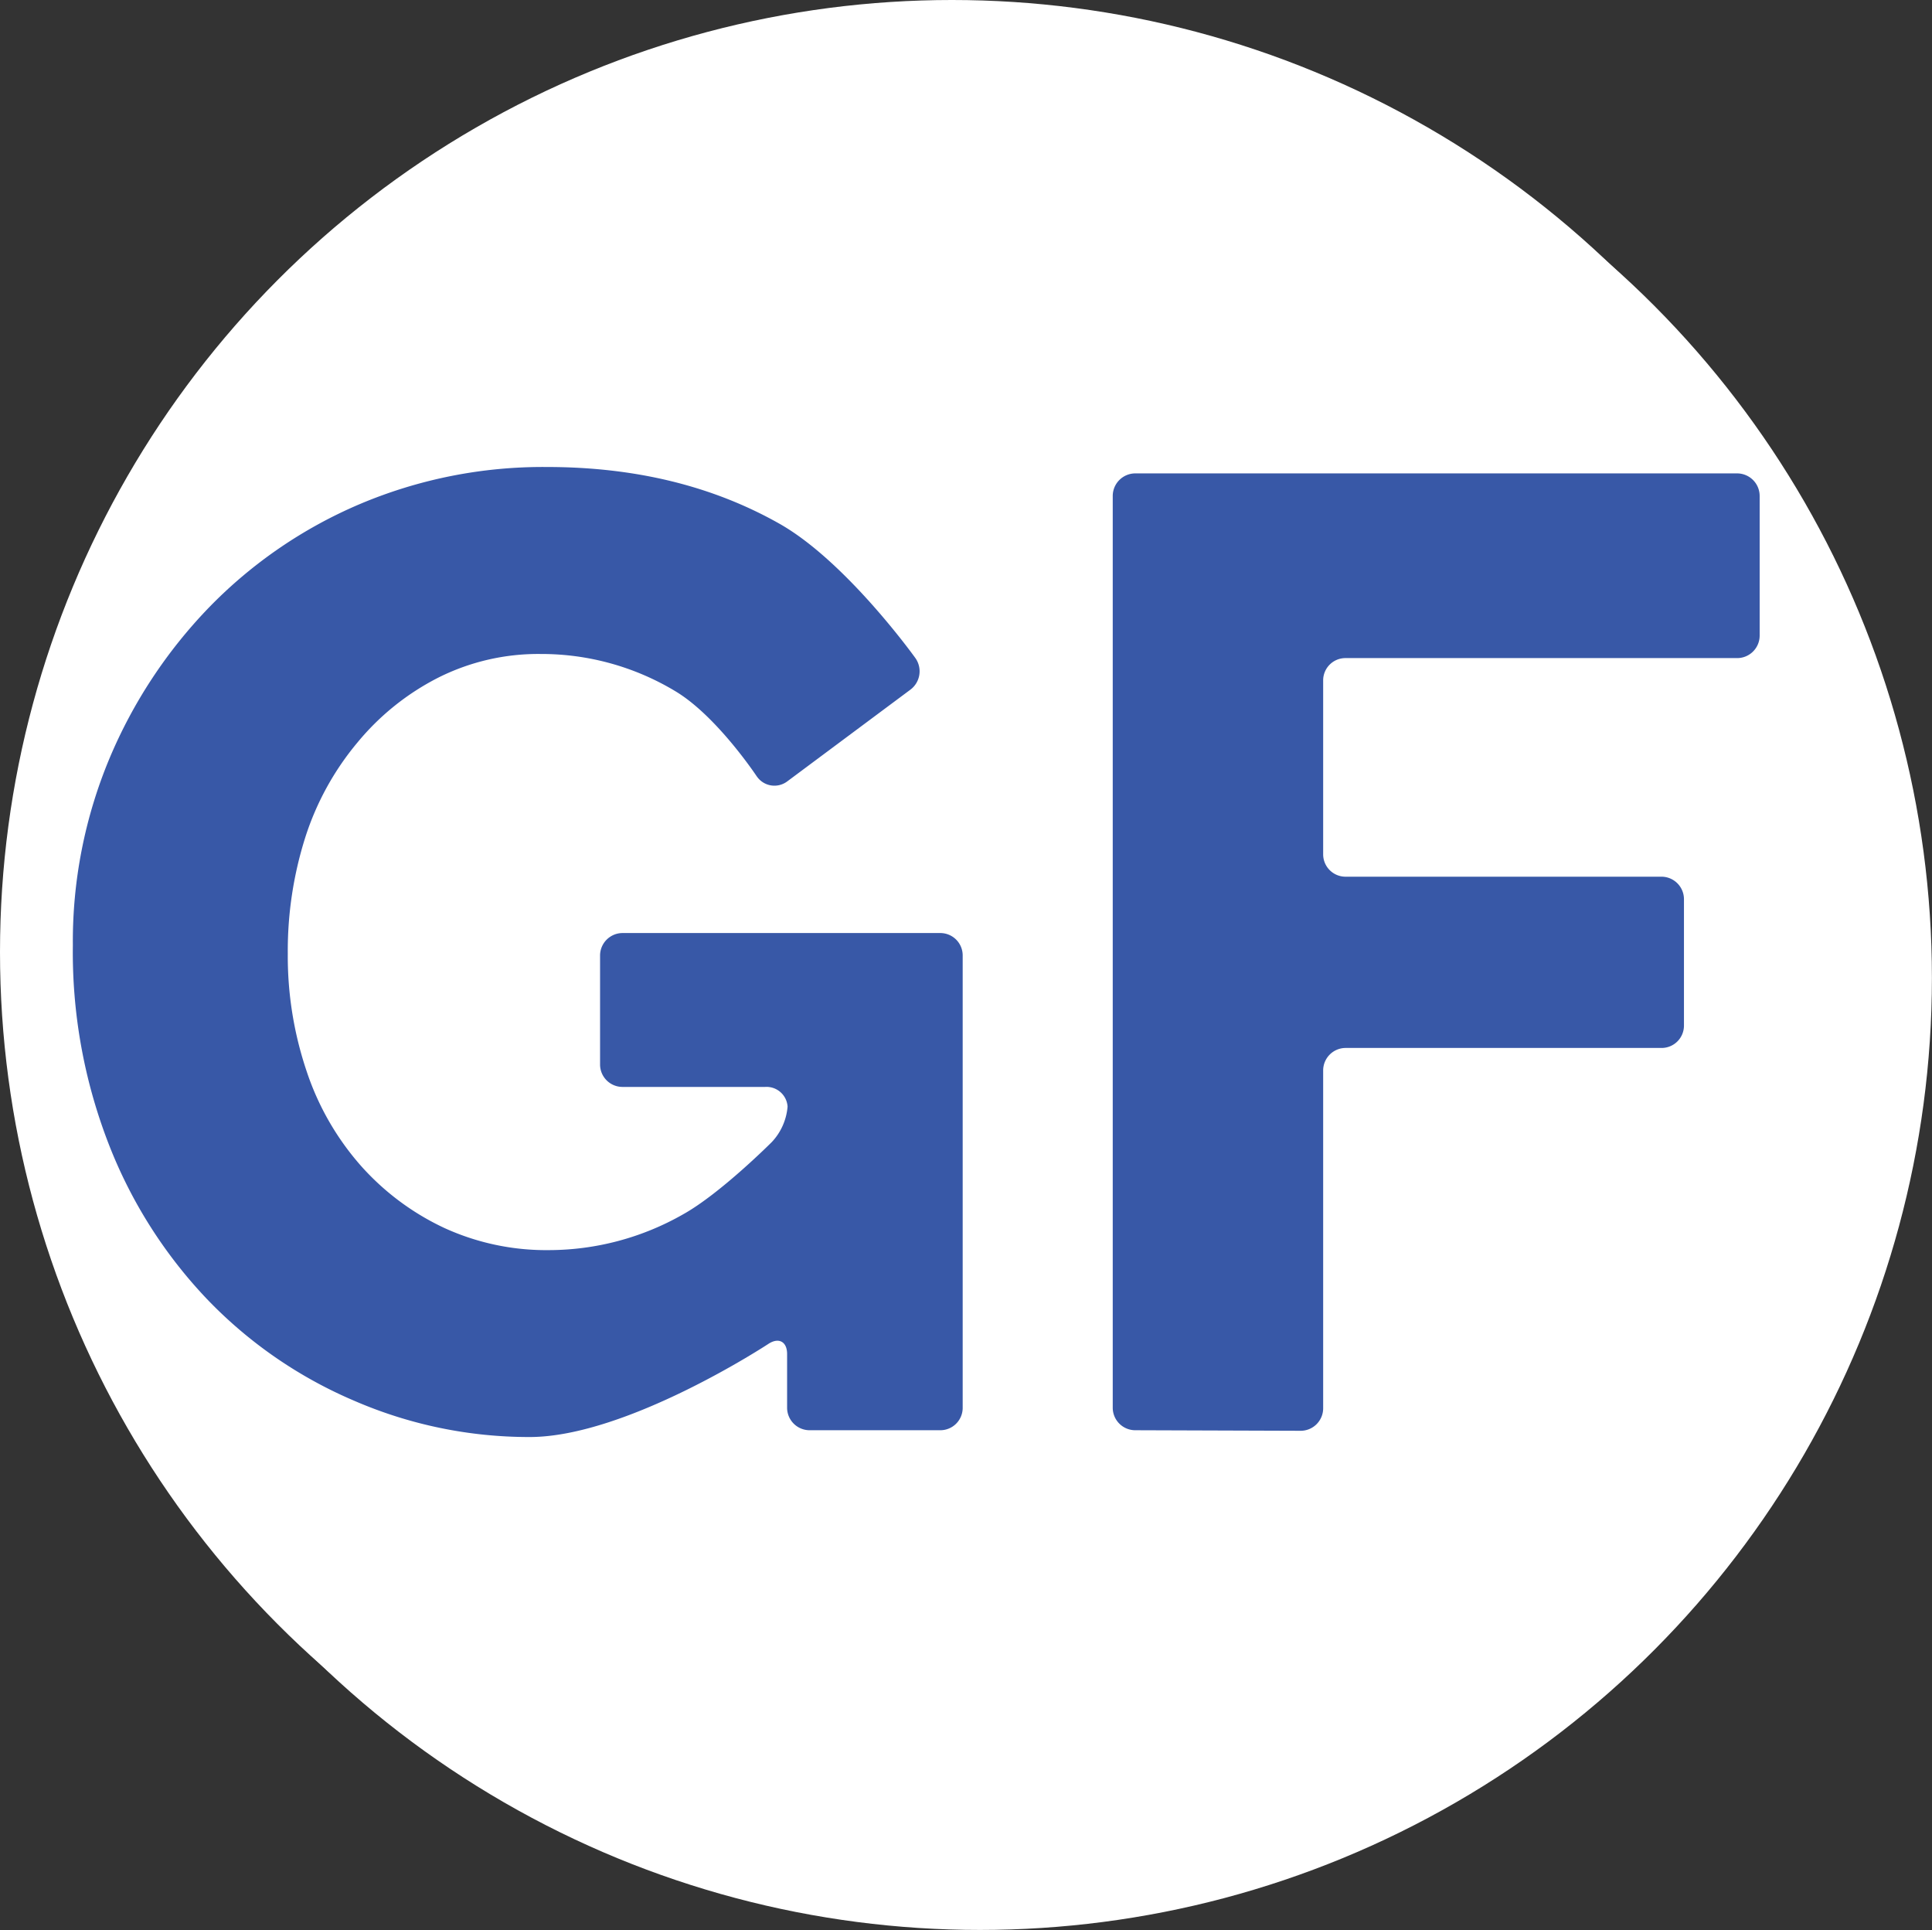
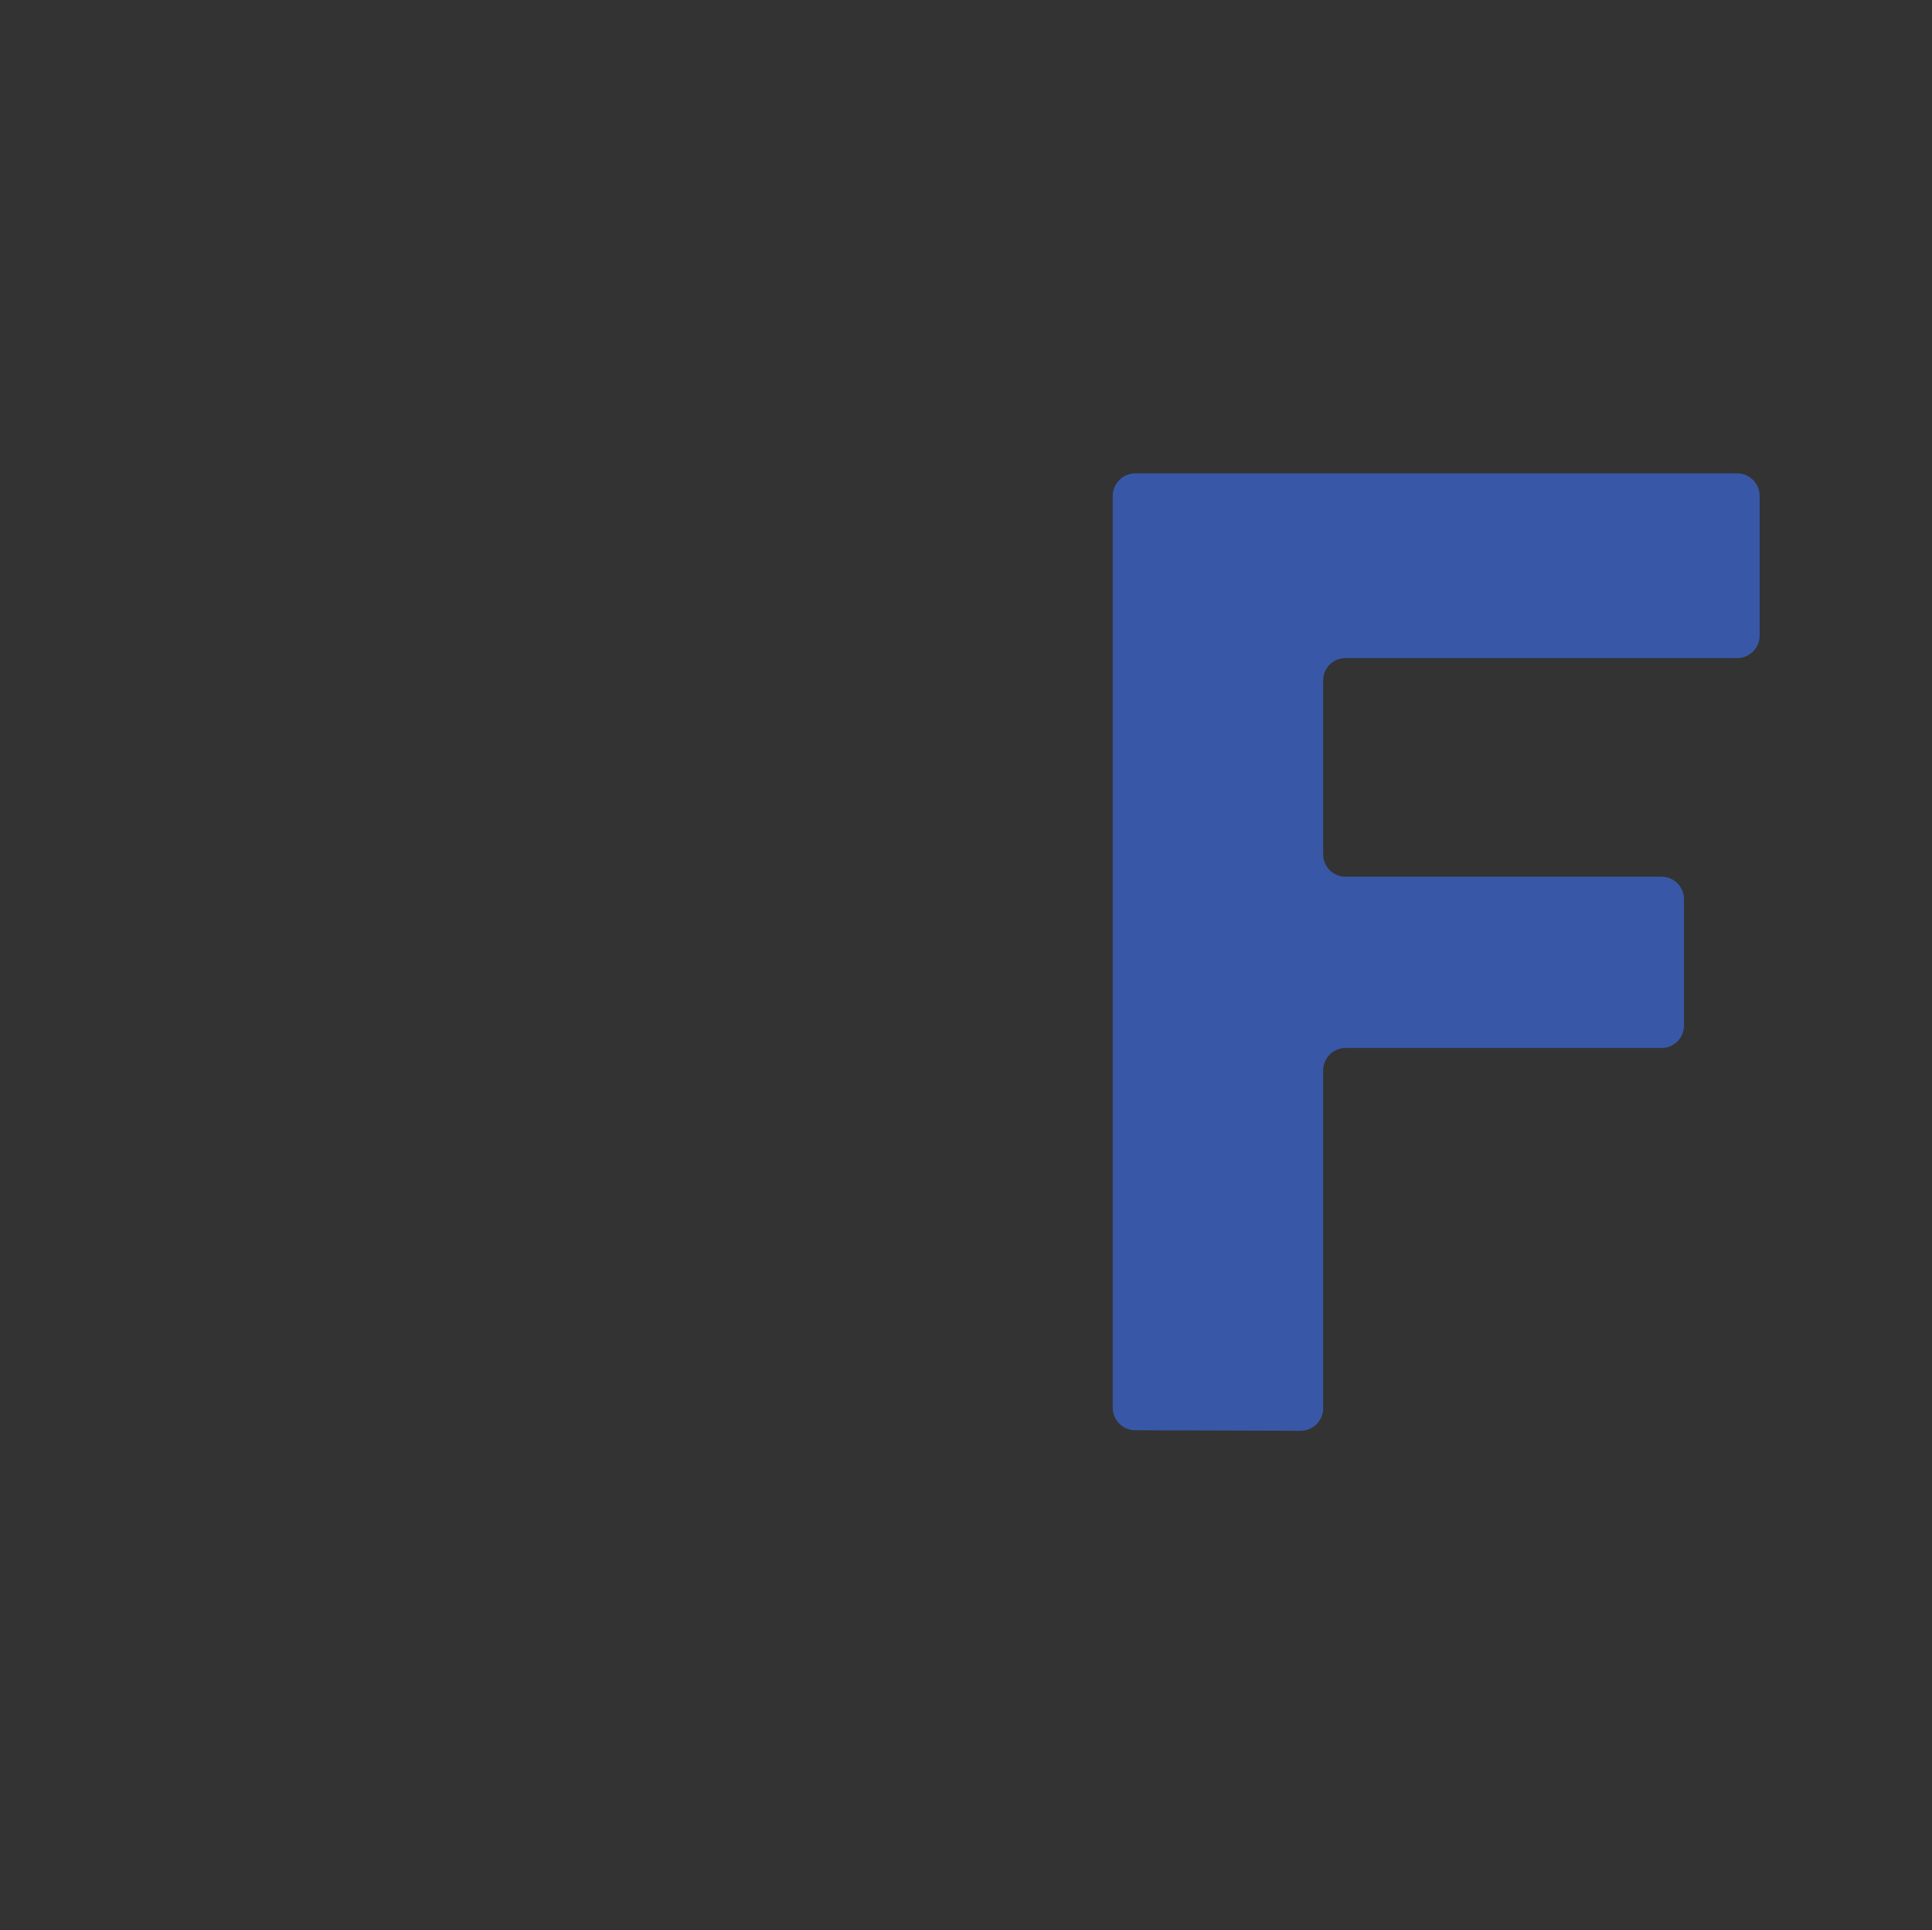
<svg xmlns="http://www.w3.org/2000/svg" id="Layer_1" data-name="Layer 1" viewBox="0 0 244.5 244.21">
  <rect x="0" y="0" width="244.5" height="244.21" fill="#333333" stroke="none" />
  <defs>
    <style>.cls-1{fill:#fff;}.cls-2{fill:#3757a6;}.cls-3{fill:#3858a7;}</style>
  </defs>
  <title>logo</title>
-   <circle class="cls-1" cx="124.02" cy="123.73" r="120.47" />
-   <path class="cls-2" d="M134.53,121.38a2.83,2.83,0,0,1,2.83,2.83v57.27a2.83,2.83,0,0,1-2.83,2.83H118a2.84,2.84,0,0,1-2.84-2.83v-6.82c0-1.56-1.06-2.13-2.36-1.28,0,0-17.91,11.79-30.22,11.79a55.5,55.5,0,0,1-22.25-4.61,56.33,56.33,0,0,1-18.59-12.87,59.83,59.83,0,0,1-12.44-19.63,67.06,67.06,0,0,1-4.53-25.15,60,60,0,0,1,4.6-23.54,62,62,0,0,1,12.7-19.26,58.28,58.28,0,0,1,19-13,59.45,59.45,0,0,1,23.69-4.7q16.73,0,29.42,7.17c8.47,4.78,17.21,17,17.21,17a2.9,2.9,0,0,1-.62,4l-15.59,11.61a2.7,2.7,0,0,1-3.87-.65S106.25,93.9,101,90.77a32.8,32.8,0,0,0-17-4.7,28.2,28.2,0,0,0-13,3,32.12,32.12,0,0,0-10.23,8.18,35.48,35.48,0,0,0-6.59,12,47.51,47.51,0,0,0-2.21,14.68,45.34,45.34,0,0,0,2.39,14.91,34.57,34.57,0,0,0,6.91,12,32.54,32.54,0,0,0,10.56,7.84A31,31,0,0,0,85,161.46a34.42,34.42,0,0,0,17-4.53c4.74-2.64,11.22-9.14,11.22-9.14a7.43,7.43,0,0,0,2-4.49,2.68,2.68,0,0,0-2.83-2.49h-18A2.84,2.84,0,0,1,91.49,138V124.21a2.84,2.84,0,0,1,2.84-2.83Z" transform="translate(0 -0.03)" />
-   <path class="cls-2" d="M144.21,184.31a2.85,2.85,0,0,1-2.84-2.84V66.05a2.85,2.85,0,0,1,2.84-2.83H220.4a2.85,2.85,0,0,1,2.84,2.83v17.7a2.85,2.85,0,0,1-2.84,2.84H170.81A2.83,2.83,0,0,0,168,89.42v22a2.83,2.83,0,0,0,2.83,2.83h40a2.84,2.84,0,0,1,2.83,2.84v16a2.83,2.83,0,0,1-2.83,2.83h-40a2.84,2.84,0,0,0-2.83,2.84v42.76a2.85,2.85,0,0,1-2.84,2.84Z" transform="translate(0 -0.03)" />
-   <circle class="cls-1" cx="120.47" cy="120.47" r="120.47" />
-   <path class="cls-3" d="M119,118.09a2.83,2.83,0,0,1,2.83,2.83h0v57.27A2.83,2.83,0,0,1,119,181H102.45a2.85,2.85,0,0,1-2.84-2.83v-6.82c0-1.56-1.06-2.13-2.36-1.28,0,0-17.91,11.79-30.22,11.79a55.64,55.64,0,0,1-22.25-4.61A56.37,56.37,0,0,1,26.19,164.4a59.83,59.83,0,0,1-12.44-19.63,67,67,0,0,1-4.53-25.15,60,60,0,0,1,4.6-23.54,62,62,0,0,1,12.7-19.26,58.48,58.48,0,0,1,19-13,59.46,59.46,0,0,1,23.69-4.7q16.73,0,29.42,7.17c8.47,4.78,17.21,17,17.21,17a2.9,2.9,0,0,1-.62,4L99.63,98.9a2.7,2.7,0,0,1-3.78-.53l-.09-.12S90.7,90.61,85.45,87.48a32.84,32.84,0,0,0-17-4.7,28.2,28.2,0,0,0-13,3A32.12,32.12,0,0,0,45.22,94a35.58,35.58,0,0,0-6.59,12,47.47,47.47,0,0,0-2.21,14.68,45.51,45.51,0,0,0,2.39,14.91,34.48,34.48,0,0,0,6.91,12,32.62,32.62,0,0,0,10.56,7.84,31,31,0,0,0,13.17,2.78,34.38,34.38,0,0,0,17-4.53c4.74-2.64,11.22-9.14,11.22-9.14a7.43,7.43,0,0,0,2-4.49,2.67,2.67,0,0,0-2.83-2.49h-18a2.84,2.84,0,0,1-2.9-2.78V120.92a2.85,2.85,0,0,1,2.84-2.83Z" transform="translate(0 -0.03)" />
  <path class="cls-3" d="M143.66,181a2.85,2.85,0,0,1-2.84-2.84V62.76a2.86,2.86,0,0,1,2.84-2.83h76.19a2.86,2.86,0,0,1,2.84,2.83v17.7a2.85,2.85,0,0,1-2.84,2.84H170.26a2.82,2.82,0,0,0-2.81,2.83v22a2.83,2.83,0,0,0,2.83,2.83h40a2.85,2.85,0,0,1,2.83,2.84v16a2.83,2.83,0,0,1-2.83,2.83h-40a2.85,2.85,0,0,0-2.83,2.84v42.76a2.85,2.85,0,0,1-2.84,2.84Z" transform="translate(0 -0.03)" />
</svg>